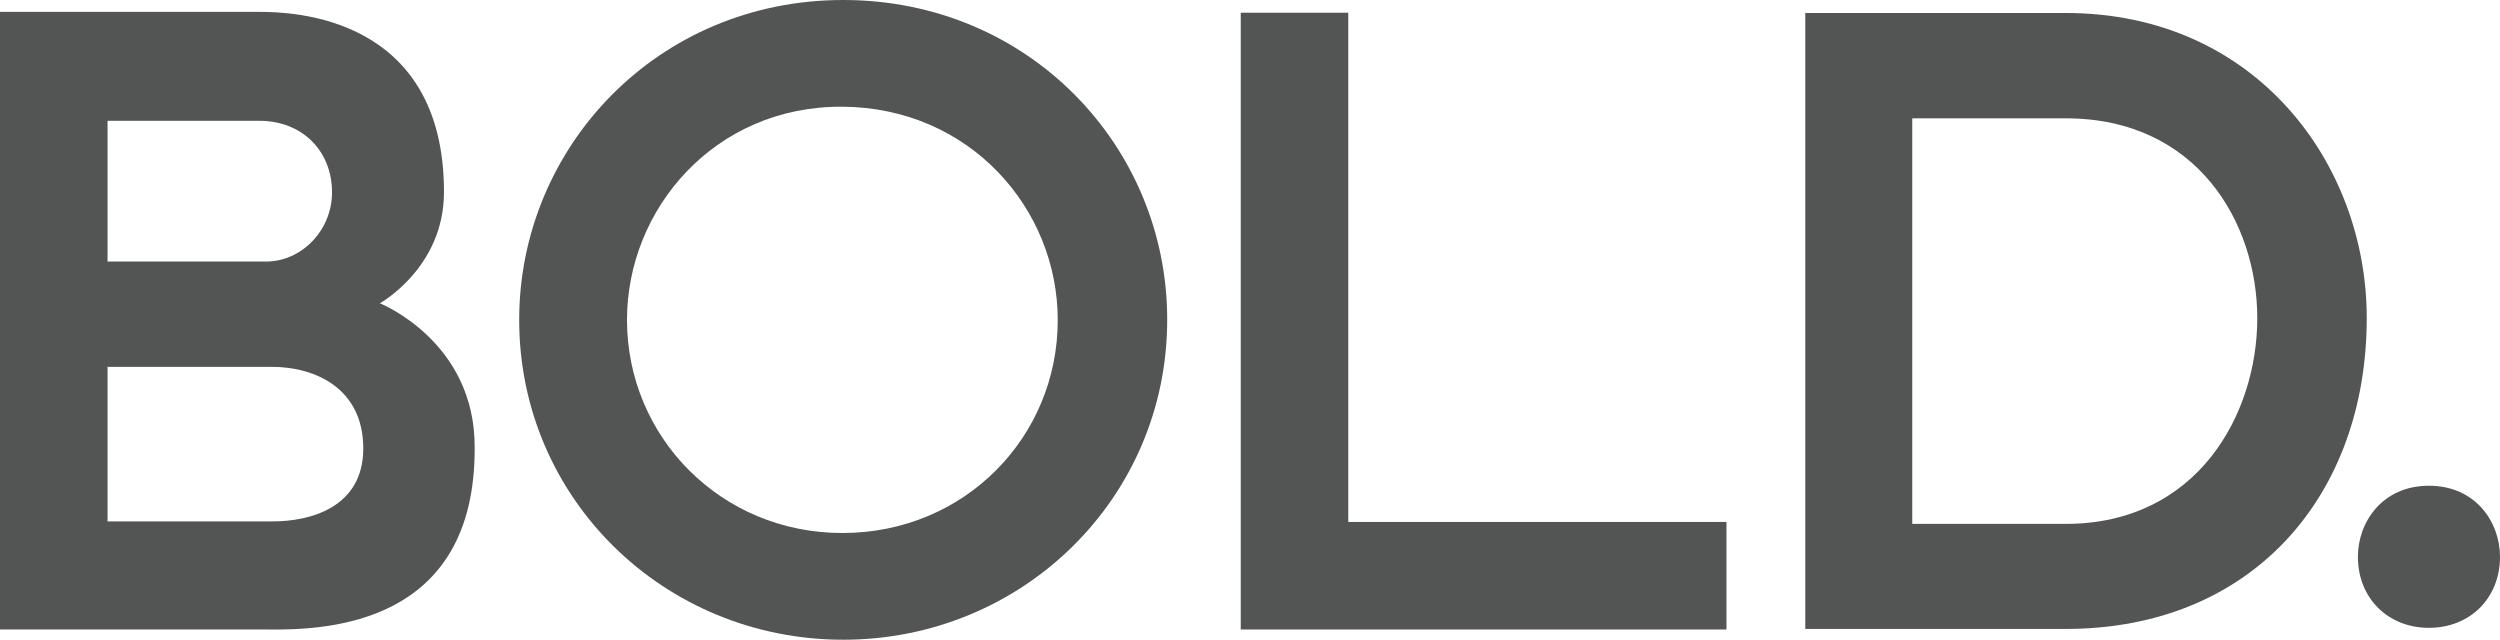
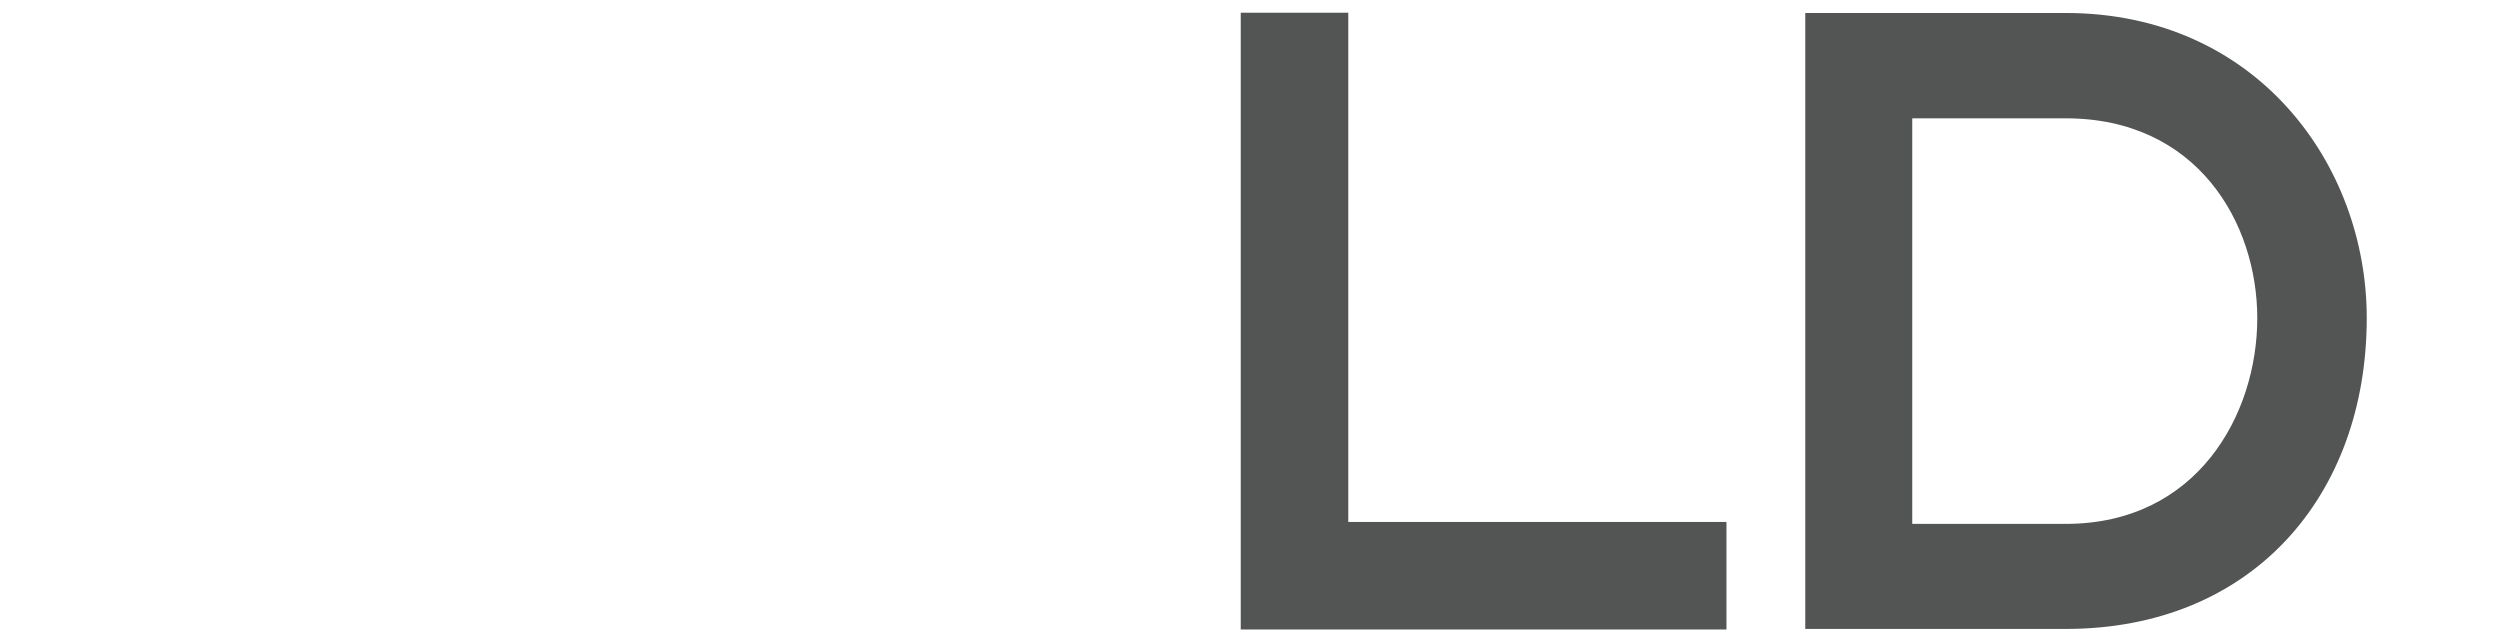
<svg xmlns="http://www.w3.org/2000/svg" id="Layer_1" data-name="Layer 1" viewBox="0 0 904.3 231.4">
  <defs>
    <style>
      .cls-1 {
        fill: #535454;
      }
    </style>
  </defs>
  <title>bold_logo</title>
-   <path class="cls-1" d="M141.7,114s23.2-12.8,23.2-40.2c0-64-55.3-65.2-66.6-65.2H4.3V232h96.4c21.7.3,75.6-1.5,75.3-65.8C176.2,127.7,141.7,114,141.7,114ZM43.2,48h55c15.2,0,26.2,10.7,26.2,25.9,0,13.7-11,25-23.8,25H43.2ZM103,192.9H43.2V137h59.5c15.5,0,33,7.7,33,29.5C135.7,188.1,116.1,192.9,103,192.9Z" transform="translate(-4.3 -4.3)" />
-   <path class="cls-1" d="M309.3,4.3C242.1,4.3,192.1,57.6,192.1,120c0,64.6,52.4,115.7,117.2,115.7S426.5,184.5,426.5,120C426.6,57.5,376.6,4.3,309.3,4.3ZM309,197.1c-44,0-77.9-34.8-77.9-77.1,0-40.2,31.8-77.4,77.9-77.1s77.9,36.9,77.9,77.1C387,162.2,353.4,197.1,309,197.1Z" transform="translate(-4.3 -4.3)" />
  <polygon class="cls-1" points="487.7 4.6 448.8 4.6 448.8 227.7 624.5 227.7 624.5 188.8 487.7 188.8 487.7 4.6" />
  <path class="cls-1" d="M751.5,9H657.3V231.8h94.2c67.5,0,108.9-48.2,108.9-112.5C860.4,63.8,820.5,9,751.5,9Zm0,184.8H696V47.1h55.5c47.6,0,69.3,37.8,69.3,72.3C820.8,154.2,799.1,193.8,751.5,193.8Z" transform="translate(-4.3 -4.3)" />
-   <path class="cls-1" d="M882.9,180c-16.9,0-25.7,13.2-25.7,25.7,0,14.9,10.8,25.7,25.7,25.7s25.7-10.8,25.7-25.7C908.6,193.2,899.8,180,882.9,180Z" transform="translate(-4.3 -4.3)" />
</svg>